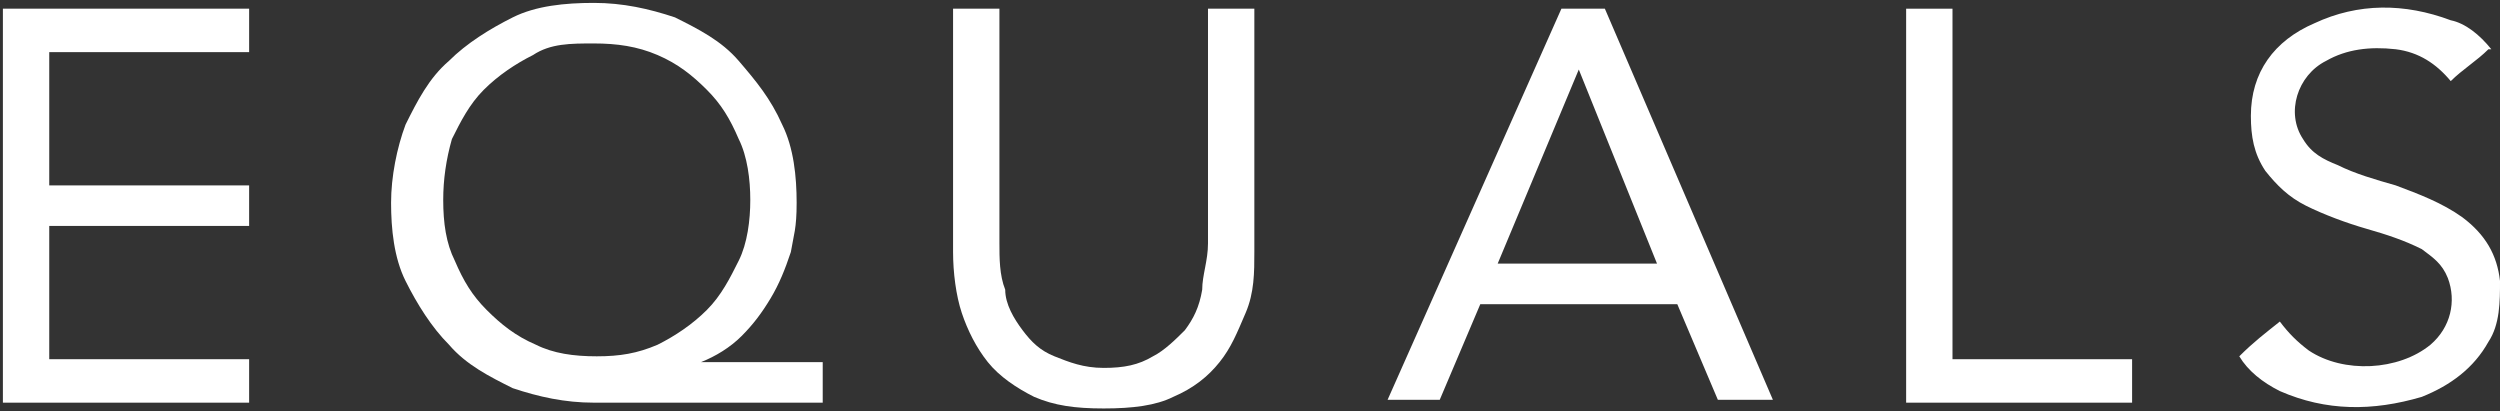
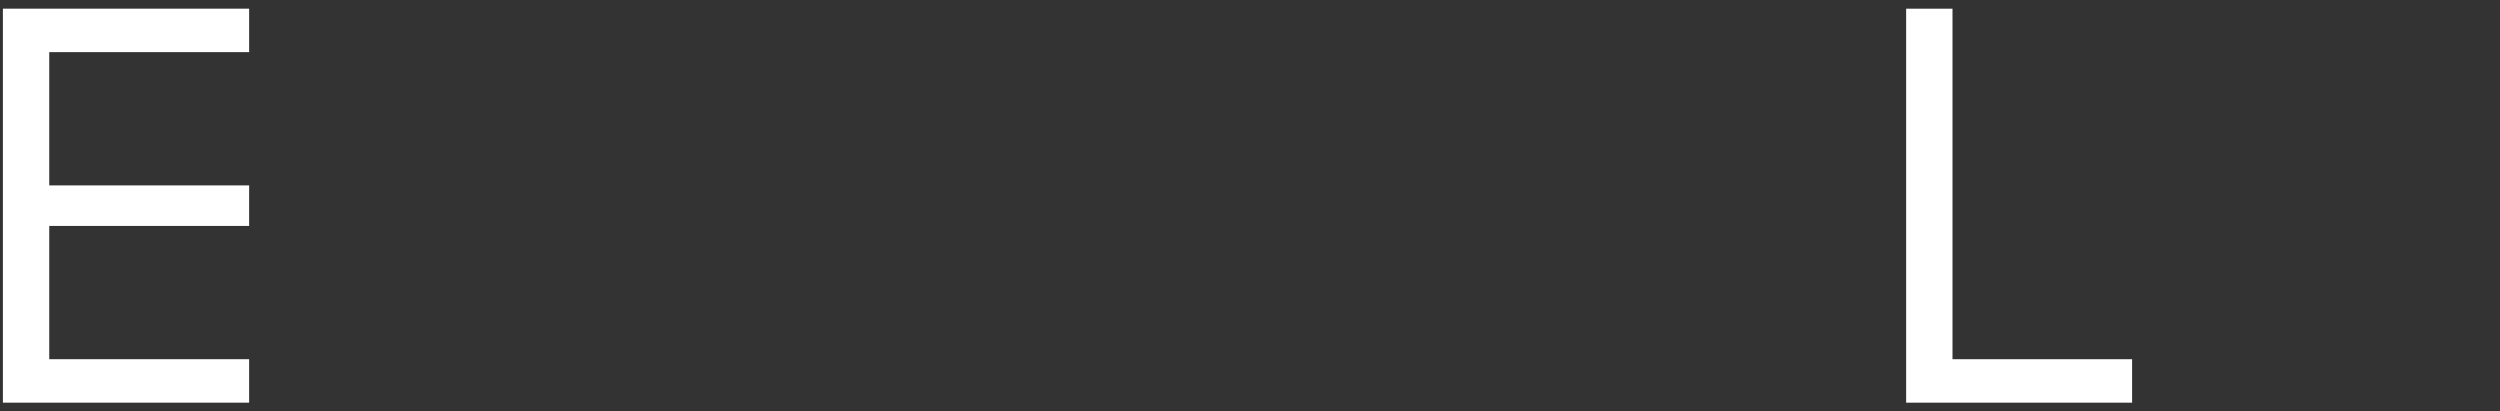
<svg xmlns="http://www.w3.org/2000/svg" id="Layer_1" version="1.1" viewBox="0 0 86.3 14.2">
  <rect x="0" y="0" width="86.3" height="14.2" fill="#333333" stroke="none" />
  <defs>
    <style>
      .st0 {
        fill: #fff;
      }
    </style>
  </defs>
-   <path class="st0" d="M15.3,6.9c0,.8.1,1.5.4,2.1.3.7.6,1.2,1.1,1.7s1,.9,1.7,1.2c.6.3,1.3.4,2.1.4s1.4-.1,2.1-.4c.6-.3,1.2-.7,1.7-1.2s.8-1.1,1.1-1.7.4-1.4.4-2.1-.1-1.5-.4-2.1c-.3-.7-.6-1.2-1.1-1.7s-1-.9-1.7-1.2c-.7-.3-1.4-.4-2.2-.4s-1.5,0-2.1.4c-.6.3-1.2.7-1.7,1.2s-.8,1.1-1.1,1.7c-.2.7-.3,1.4-.3,2.1M28.4,13.9h-7.9c-1,0-1.9-.2-2.8-.5-.8-.4-1.6-.8-2.2-1.5-.6-.6-1.1-1.4-1.5-2.2s-.5-1.8-.5-2.7.2-1.9.5-2.7c.4-.8.8-1.6,1.5-2.2.6-.6,1.4-1.1,2.2-1.5s1.8-.5,2.8-.5,1.9.2,2.8.5c.8.4,1.6.8,2.2,1.5s1.1,1.3,1.5,2.2c.4.8.5,1.8.5,2.7s-.1,1.1-.2,1.7c-.2.6-.4,1.1-.7,1.6-.3.5-.6.9-1,1.3-.4.4-.9.7-1.4.9h4.2v1.4h0Z" />
-   <path class="st0" d="M43.3,8.7c0,.7,0,1.4-.3,2.1s-.5,1.2-.9,1.7-.9.9-1.6,1.2c-.6.3-1.4.4-2.4.4s-1.7-.1-2.4-.4c-.6-.3-1.2-.7-1.6-1.2-.4-.5-.7-1.1-.9-1.7s-.3-1.4-.3-2.1V.3h1.6v8.1c0,.5,0,1.1.2,1.6,0,.5.3,1,.6,1.4s.6.7,1.1.9,1,.4,1.7.4,1.2-.1,1.7-.4c.4-.2.8-.6,1.1-.9.3-.4.5-.8.6-1.4,0-.5.2-1,.2-1.6V.3h1.6v8.4Z" />
-   <path class="st0" d="M54.5,2.4h0l2.7,6.7h-5.5l2.8-6.7ZM53.9.3l-6,13.5h1.8l1.4-3.3h6.8l1.4,3.3h1.9L55.4.3h-1.5Z" />
  <path class="st0" d="M.1,13.9V.3h8.5v1.5H1.7v4.6h6.9v1.4H1.7v4.6h6.9v1.5H.1Z" />
-   <path class="st0" d="M85.9,1.7c-.4.4-.9.7-1.3,1.1h0c-.5-.6-1.1-1-1.9-1.1-.9-.1-1.7,0-2.4.4-1,.5-1.4,1.8-.8,2.7.3.5.7.7,1.2.9.6.3,1.3.5,2,.7.8.3,1.6.6,2.3,1.1.8.6,1.2,1.3,1.3,2.2,0,.7,0,1.5-.4,2.1-.5.9-1.3,1.5-2.3,1.9-1.7.5-3.3.5-4.9-.2-.6-.3-1.1-.7-1.4-1.2h0c.5-.5.9-.8,1.4-1.2.3.4.6.7,1,1,1.2.8,3.1.7,4.2-.2.7-.6.9-1.5.6-2.3-.2-.5-.5-.7-.9-1-.6-.3-1.2-.5-1.9-.7-.7-.2-1.5-.5-2.1-.8s-1-.7-1.4-1.2c-.4-.6-.5-1.2-.5-1.9,0-1.5.8-2.6,2.2-3.2,1.5-.7,3.1-.7,4.7-.1.5.1,1,.5,1.4,1Z" />
  <path class="st0" d="M67.4,12.4V.3h-1.6v13.6h7.8v-1.5" />
</svg>